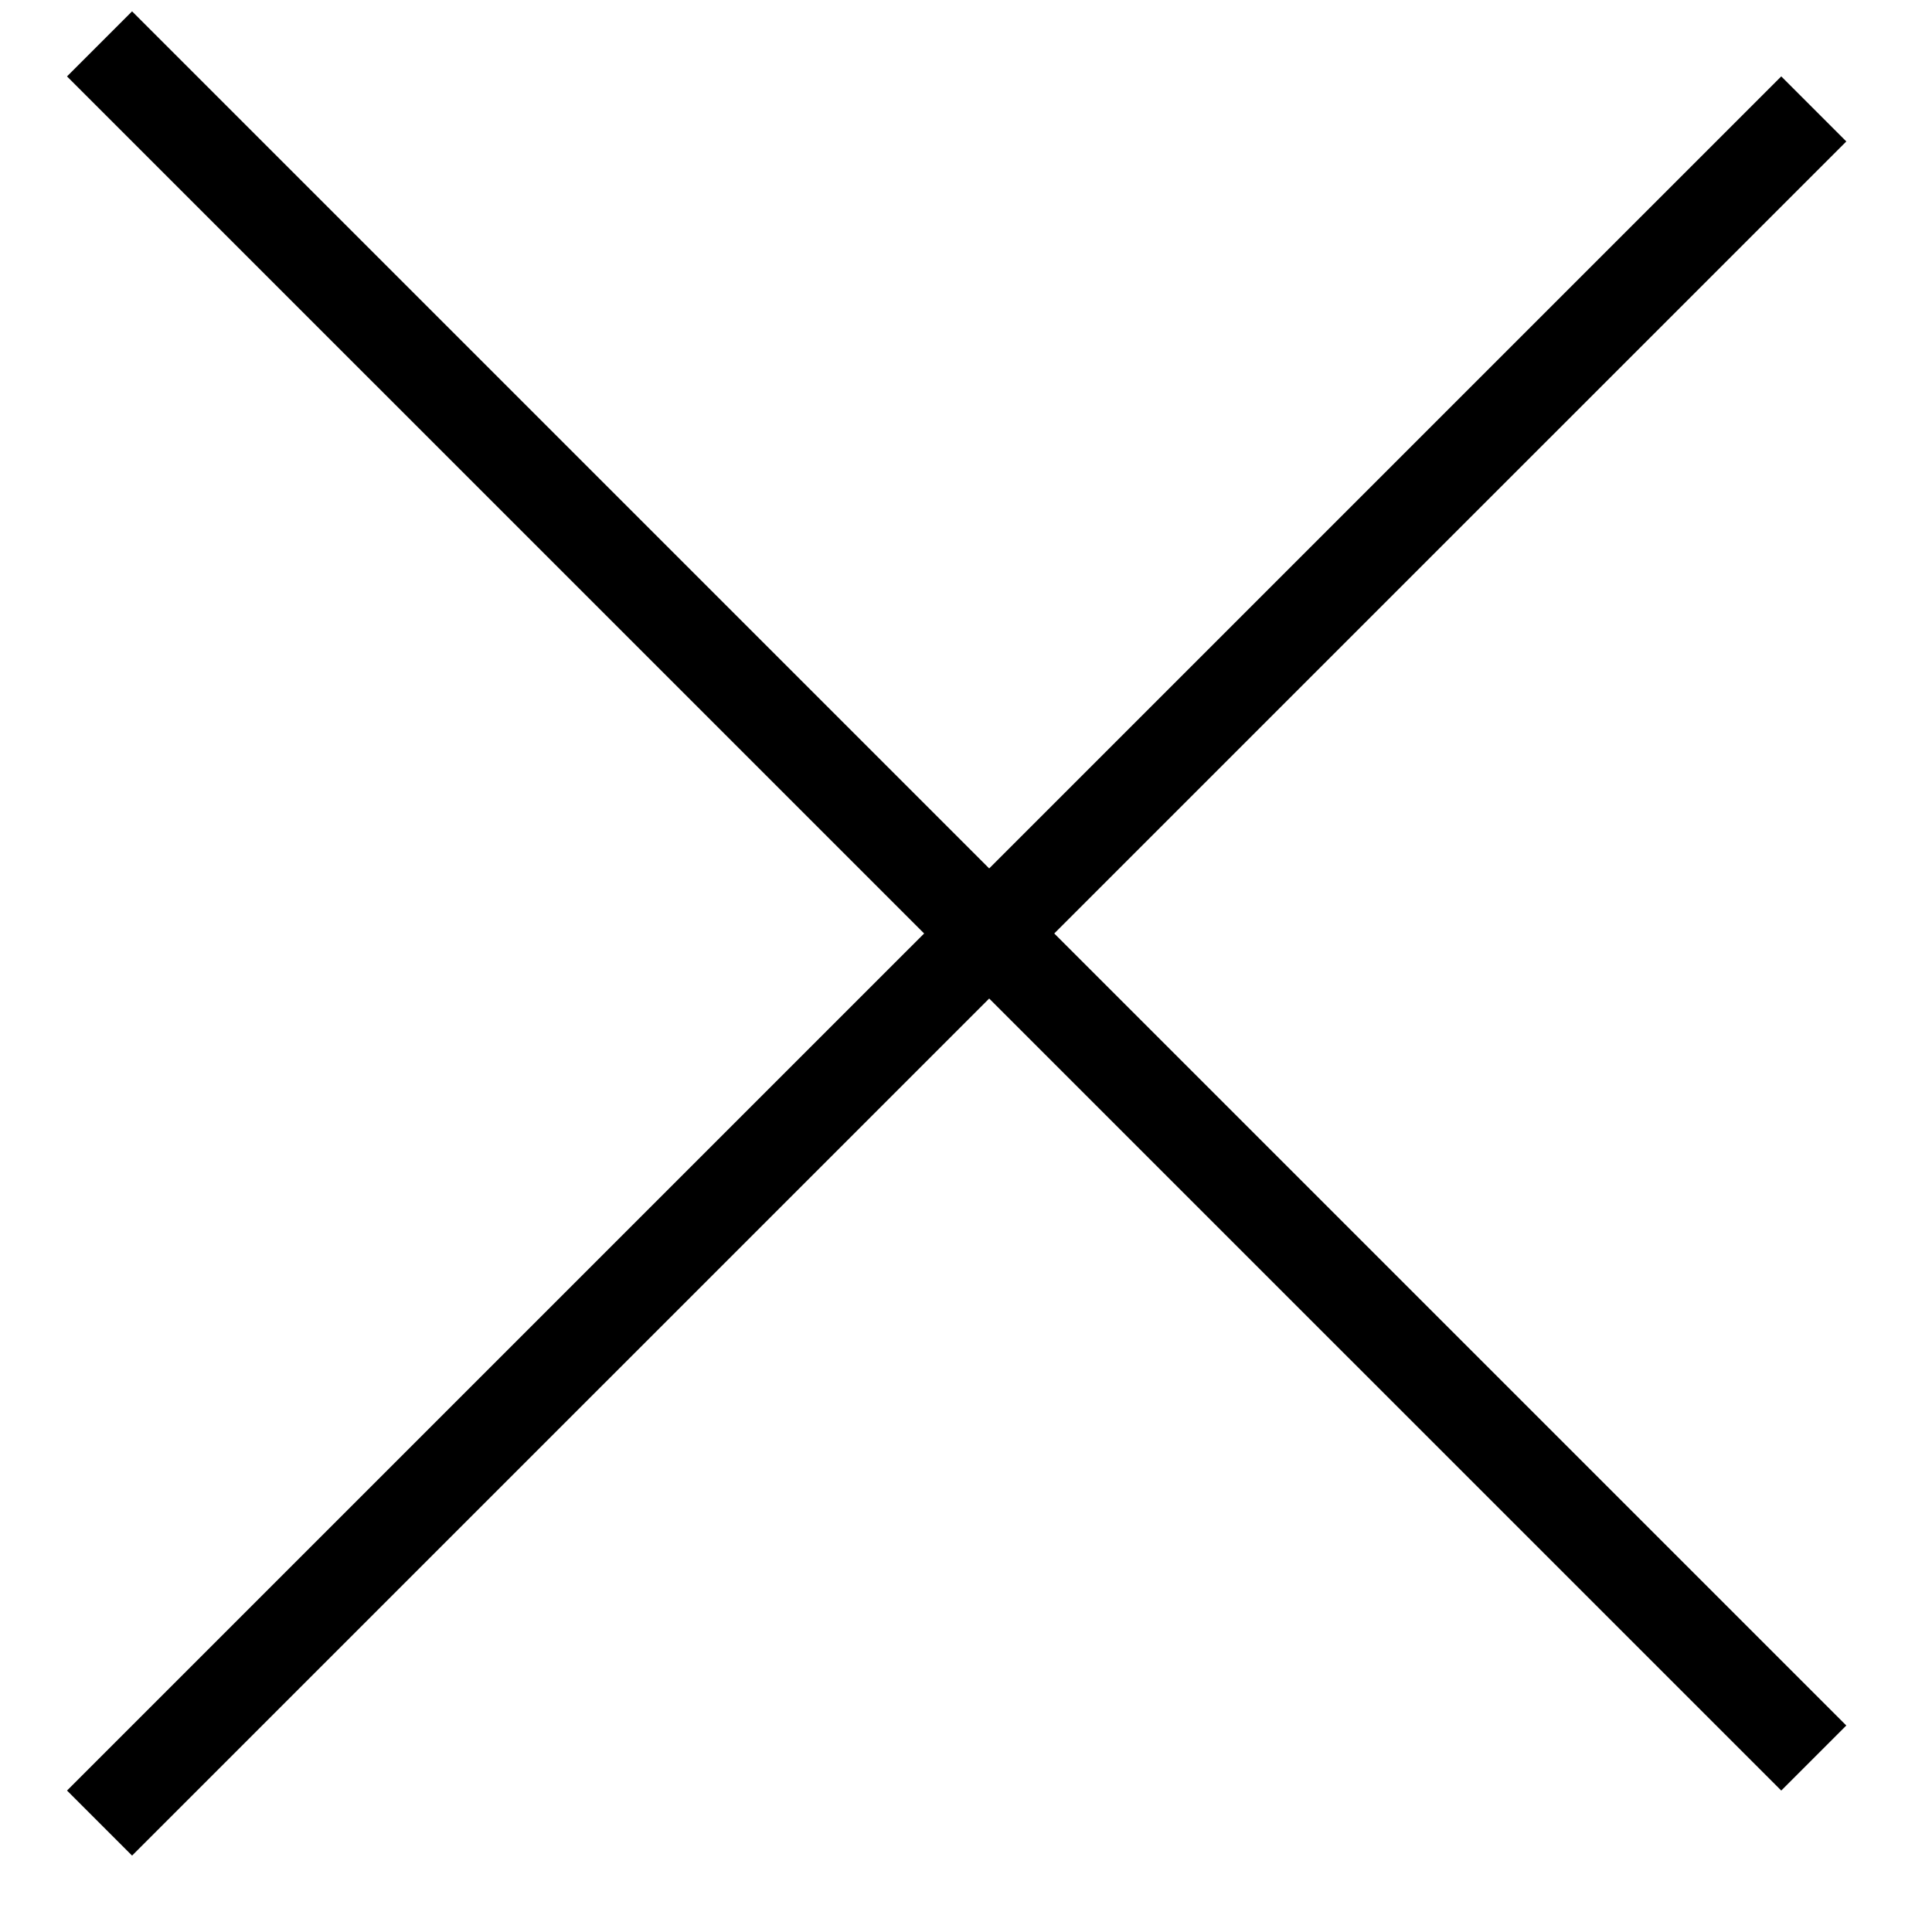
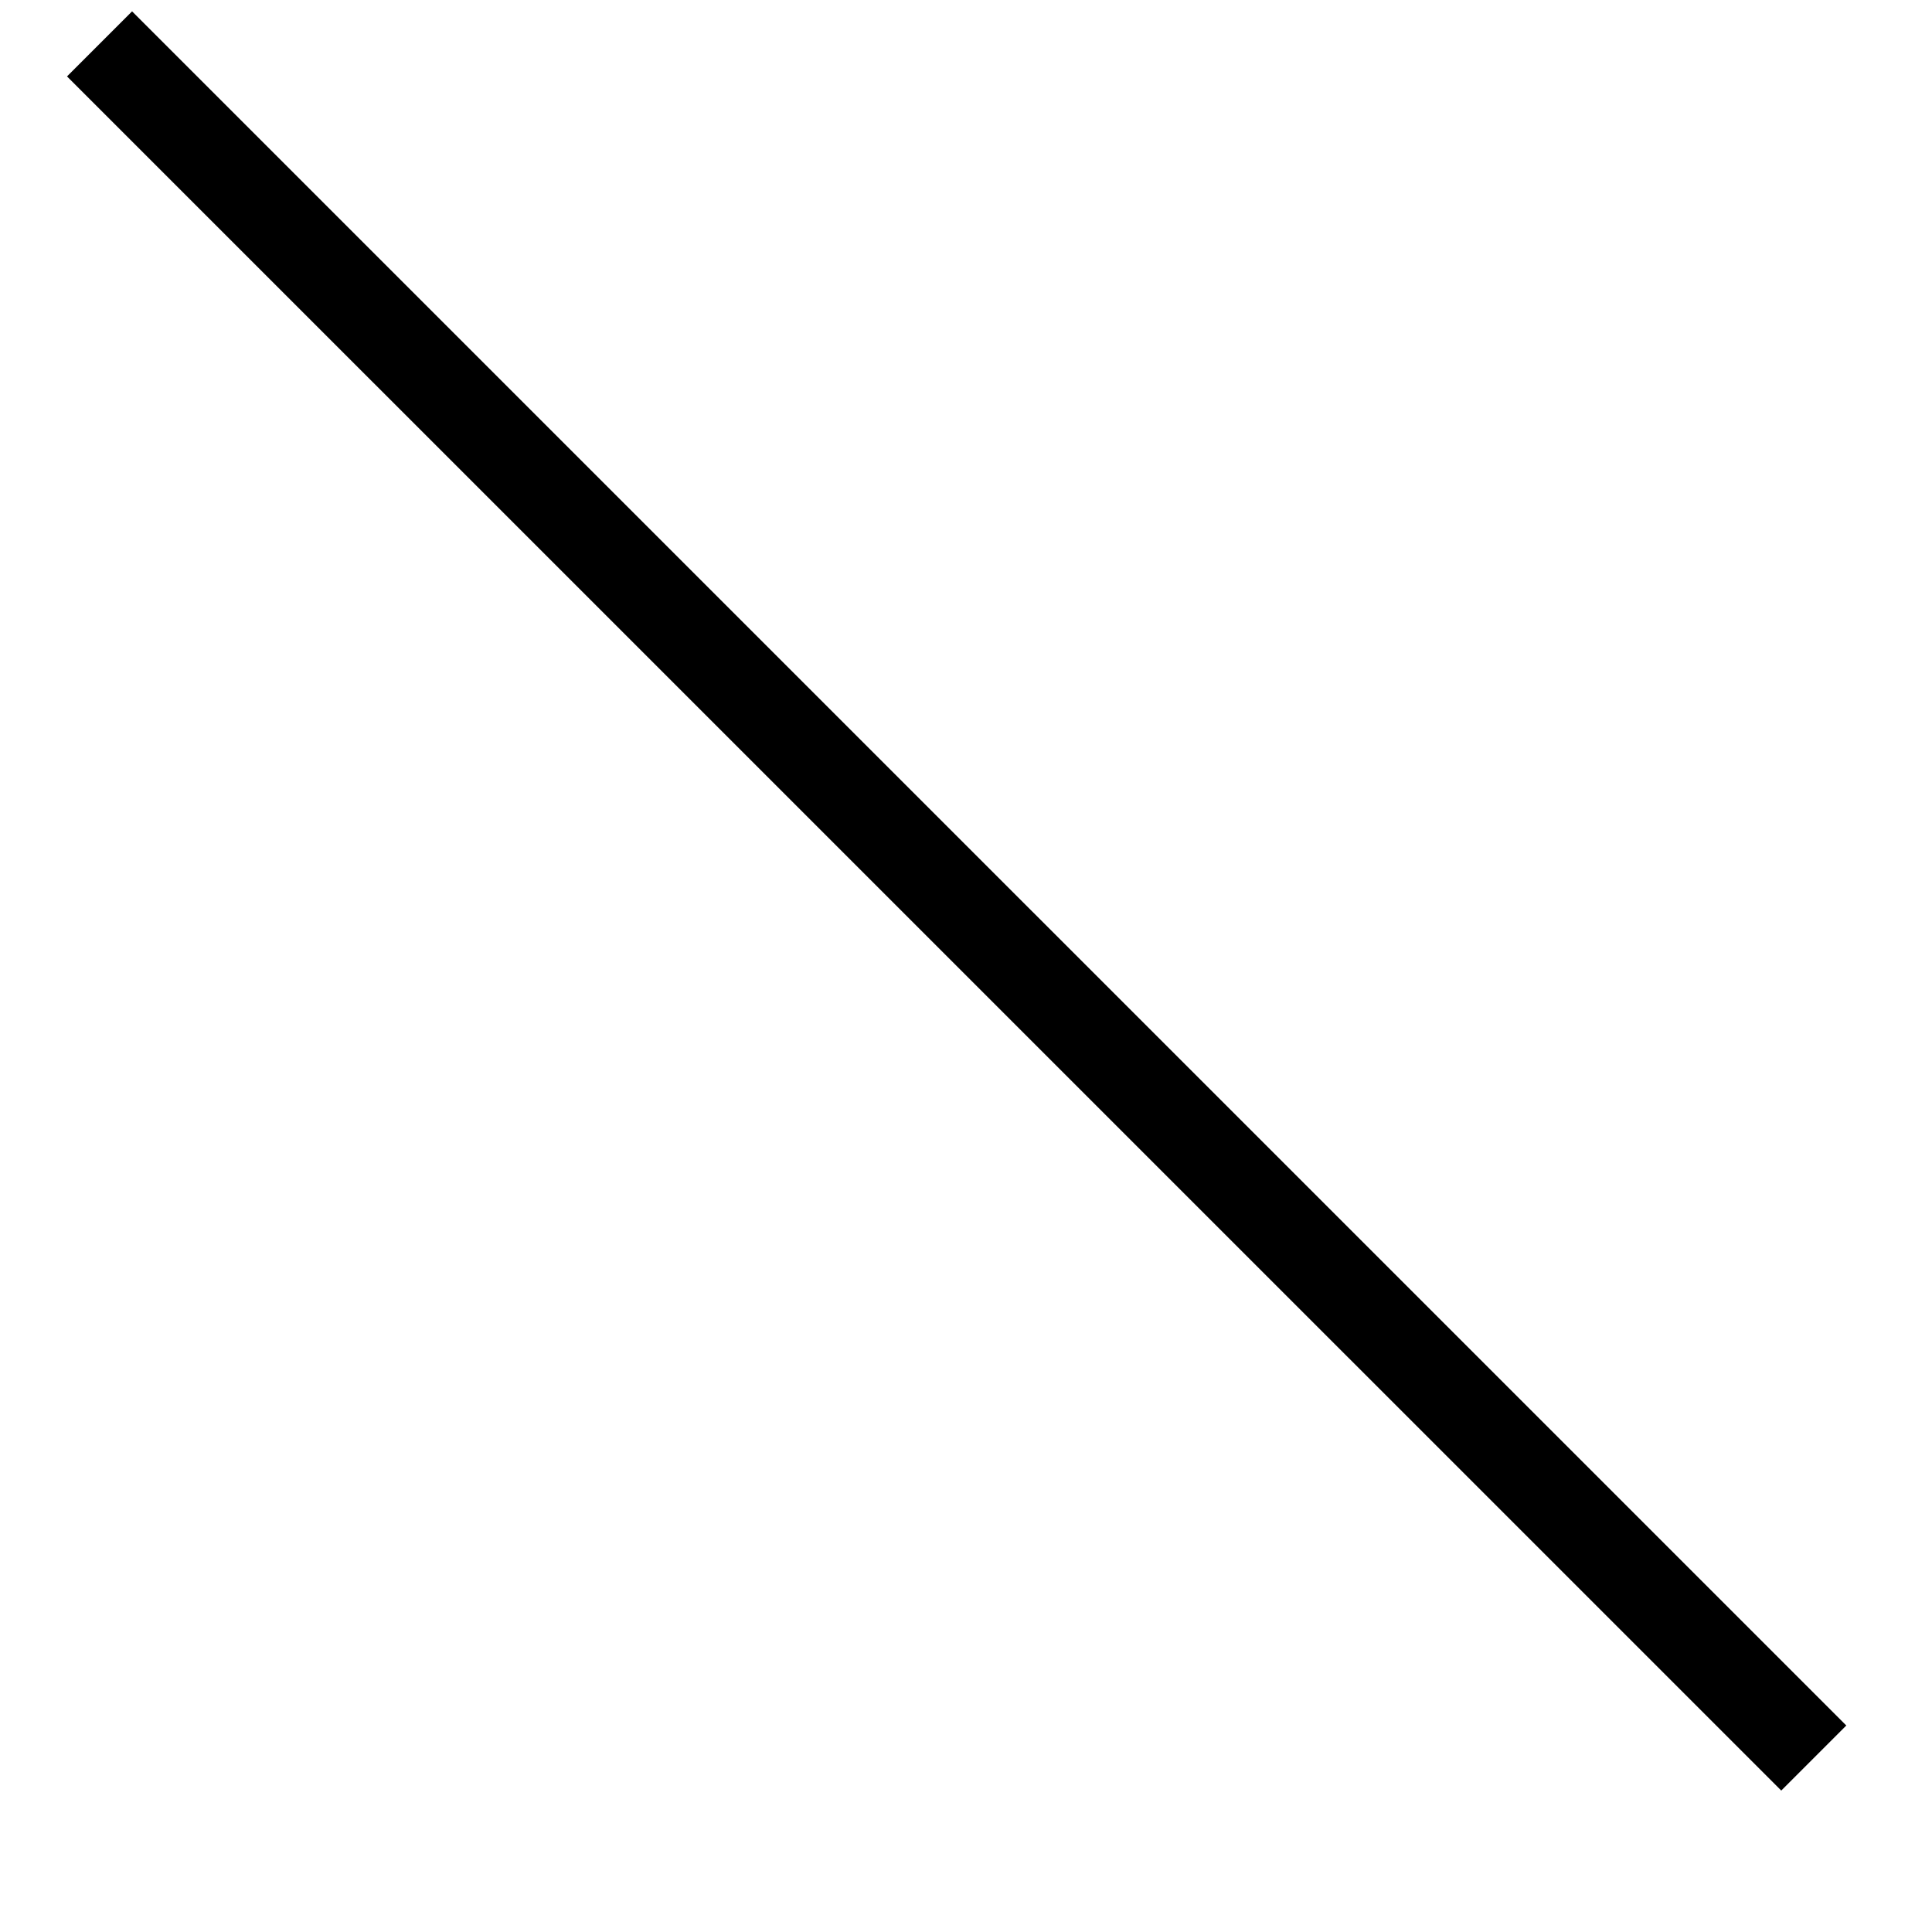
<svg xmlns="http://www.w3.org/2000/svg" width="21" height="21" viewBox="0 0 21 21" fill="none">
  <line x1="1.082" y1="0.477" x2="19.715" y2="19.109" stroke="black" />
-   <line x1="19.715" y1="1.184" x2="1.082" y2="19.816" stroke="black" />
</svg>